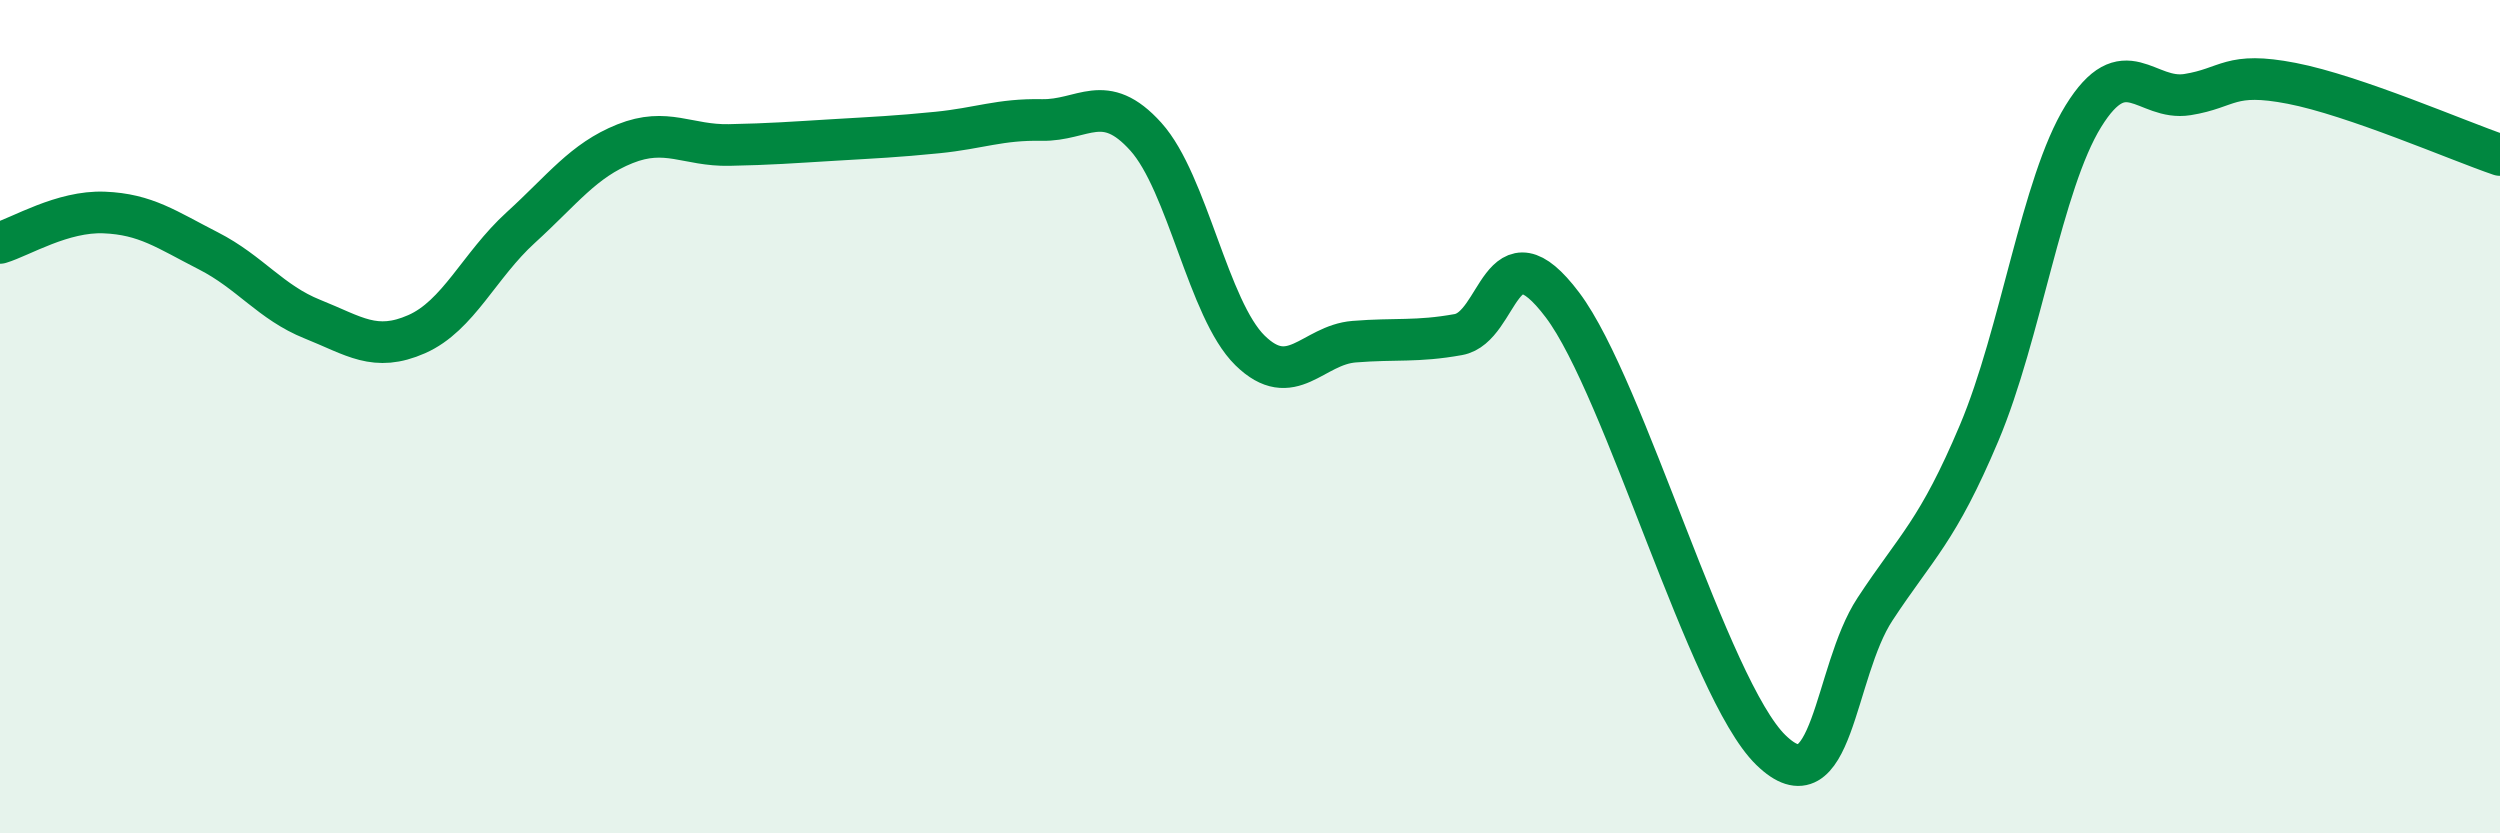
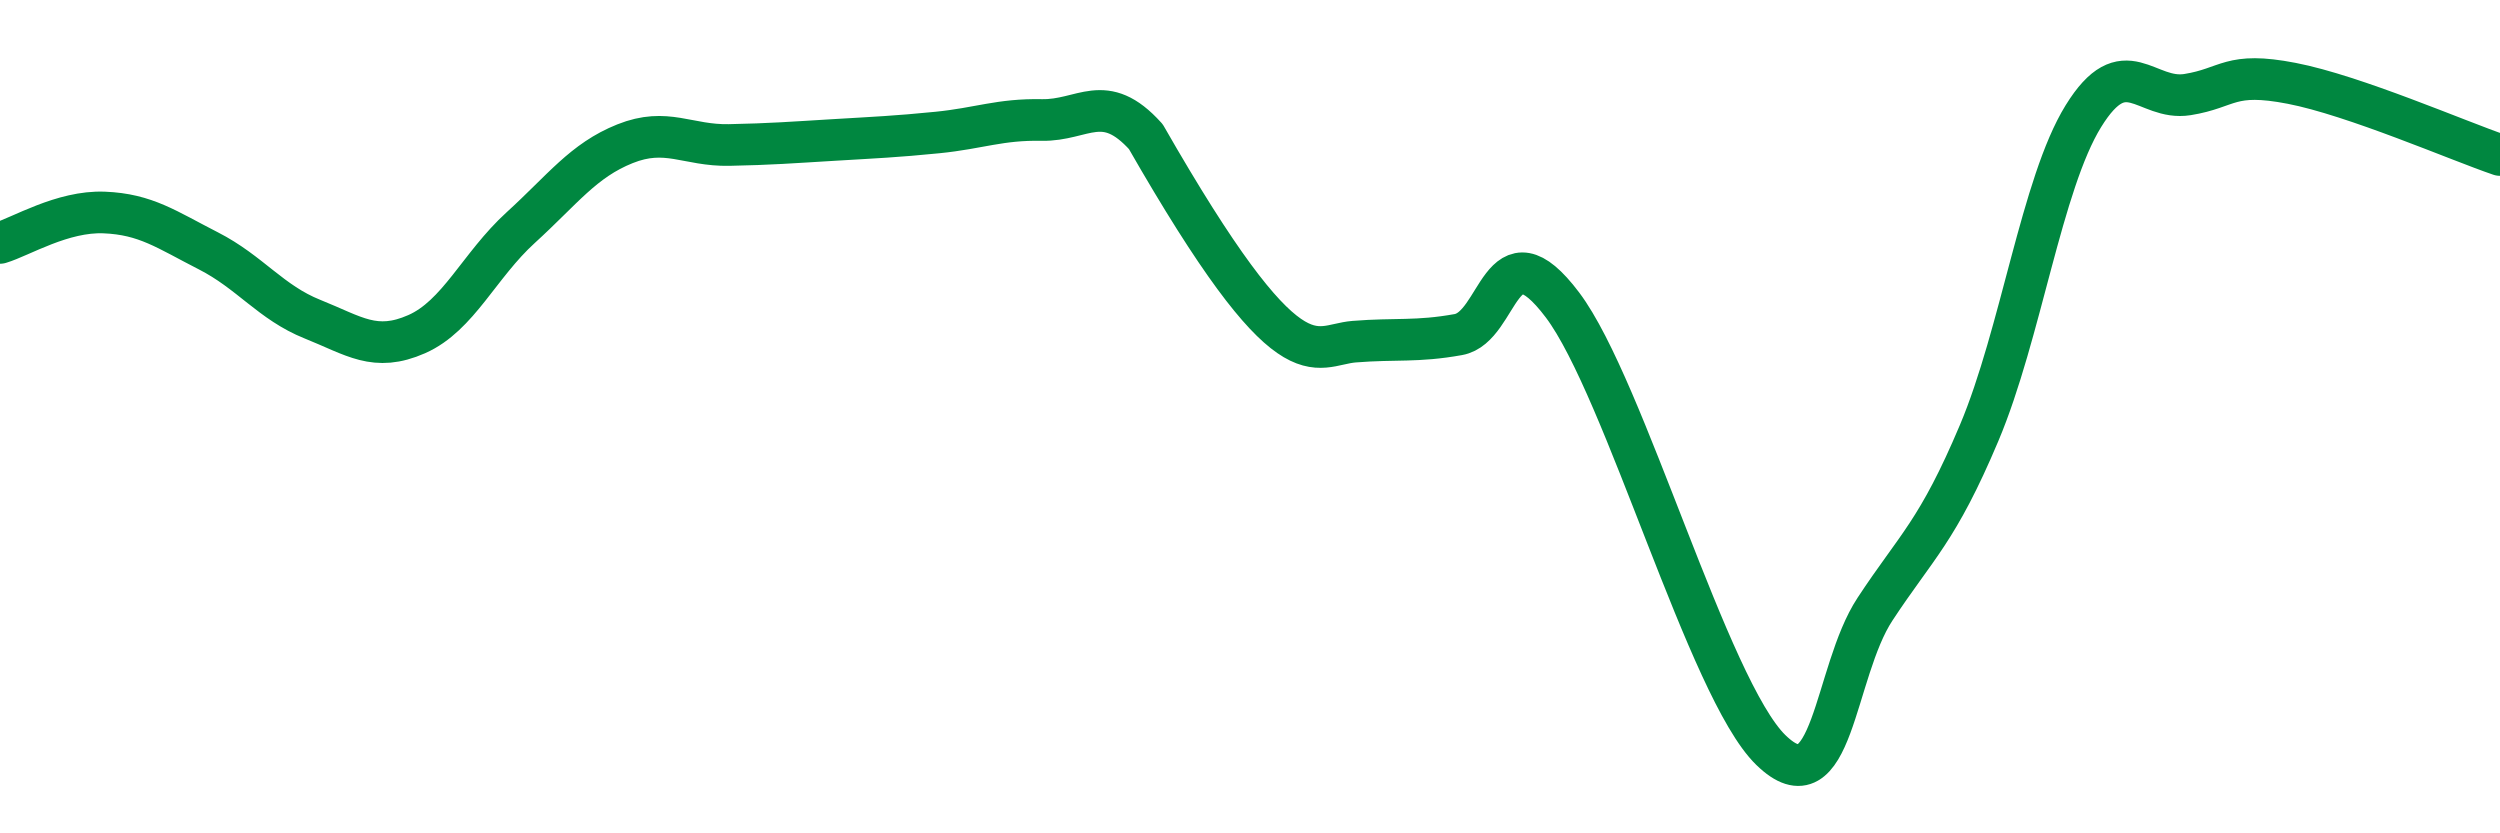
<svg xmlns="http://www.w3.org/2000/svg" width="60" height="20" viewBox="0 0 60 20">
-   <path d="M 0,5.83 C 0.5,5.68 1.5,5.06 2.5,5.1 C 3.5,5.14 4,5.51 5,6.02 C 6,6.53 6.5,7.26 7.5,7.66 C 8.5,8.06 9,8.46 10,8.02 C 11,7.58 11.5,6.37 12.5,5.46 C 13.5,4.55 14,3.85 15,3.45 C 16,3.05 16.5,3.5 17.5,3.48 C 18.5,3.46 19,3.42 20,3.36 C 21,3.3 21.5,3.28 22.5,3.18 C 23.5,3.08 24,2.86 25,2.88 C 26,2.9 26.5,2.17 27.5,3.28 C 28.5,4.39 29,7.43 30,8.41 C 31,9.39 31.5,8.28 32.5,8.2 C 33.5,8.12 34,8.21 35,8.03 C 36,7.85 36,5.33 37.5,7.32 C 39,9.31 41,16.54 42.5,18 C 44,19.46 44,16.14 45,14.62 C 46,13.1 46.5,12.76 47.5,10.39 C 48.5,8.02 49,4.41 50,2.79 C 51,1.17 51.5,2.43 52.5,2.27 C 53.5,2.11 53.5,1.71 55,2 C 56.5,2.29 59,3.38 60,3.72L60 20L0 20Z" fill="#008740" opacity="0.1" stroke-linecap="round" stroke-linejoin="round" />
-   <path d="M 0,5.83 C 0.5,5.68 1.5,5.06 2.5,5.1 C 3.5,5.14 4,5.51 5,6.02 C 6,6.53 6.5,7.26 7.5,7.66 C 8.5,8.06 9,8.46 10,8.02 C 11,7.58 11.5,6.37 12.5,5.46 C 13.5,4.55 14,3.85 15,3.45 C 16,3.05 16.5,3.5 17.5,3.48 C 18.5,3.46 19,3.42 20,3.36 C 21,3.3 21.5,3.28 22.5,3.18 C 23.5,3.08 24,2.86 25,2.88 C 26,2.9 26.5,2.17 27.5,3.28 C 28.5,4.39 29,7.43 30,8.41 C 31,9.39 31.5,8.28 32.5,8.2 C 33.5,8.12 34,8.21 35,8.03 C 36,7.85 36,5.33 37.5,7.32 C 39,9.31 41,16.54 42.5,18 C 44,19.46 44,16.14 45,14.62 C 46,13.1 46.5,12.76 47.5,10.39 C 48.5,8.02 49,4.41 50,2.79 C 51,1.17 51.5,2.43 52.5,2.27 C 53.5,2.11 53.5,1.71 55,2 C 56.5,2.29 59,3.38 60,3.72" stroke="#008740" stroke-width="1" fill="none" stroke-linecap="round" stroke-linejoin="round" />
+   <path d="M 0,5.83 C 0.5,5.68 1.5,5.06 2.5,5.1 C 3.5,5.14 4,5.51 5,6.02 C 6,6.53 6.5,7.26 7.5,7.66 C 8.5,8.06 9,8.46 10,8.02 C 11,7.58 11.5,6.37 12.5,5.46 C 13.5,4.55 14,3.85 15,3.45 C 16,3.05 16.5,3.5 17.5,3.48 C 18.5,3.46 19,3.42 20,3.36 C 21,3.3 21.5,3.28 22.5,3.18 C 23.5,3.08 24,2.86 25,2.88 C 26,2.9 26.5,2.17 27.5,3.28 C 31,9.39 31.5,8.28 32.5,8.2 C 33.5,8.12 34,8.21 35,8.03 C 36,7.85 36,5.33 37.5,7.32 C 39,9.31 41,16.54 42.5,18 C 44,19.46 44,16.14 45,14.62 C 46,13.1 46.5,12.76 47.5,10.39 C 48.5,8.02 49,4.41 50,2.79 C 51,1.17 51.5,2.43 52.5,2.27 C 53.5,2.11 53.5,1.71 55,2 C 56.5,2.29 59,3.38 60,3.72" stroke="#008740" stroke-width="1" fill="none" stroke-linecap="round" stroke-linejoin="round" />
</svg>